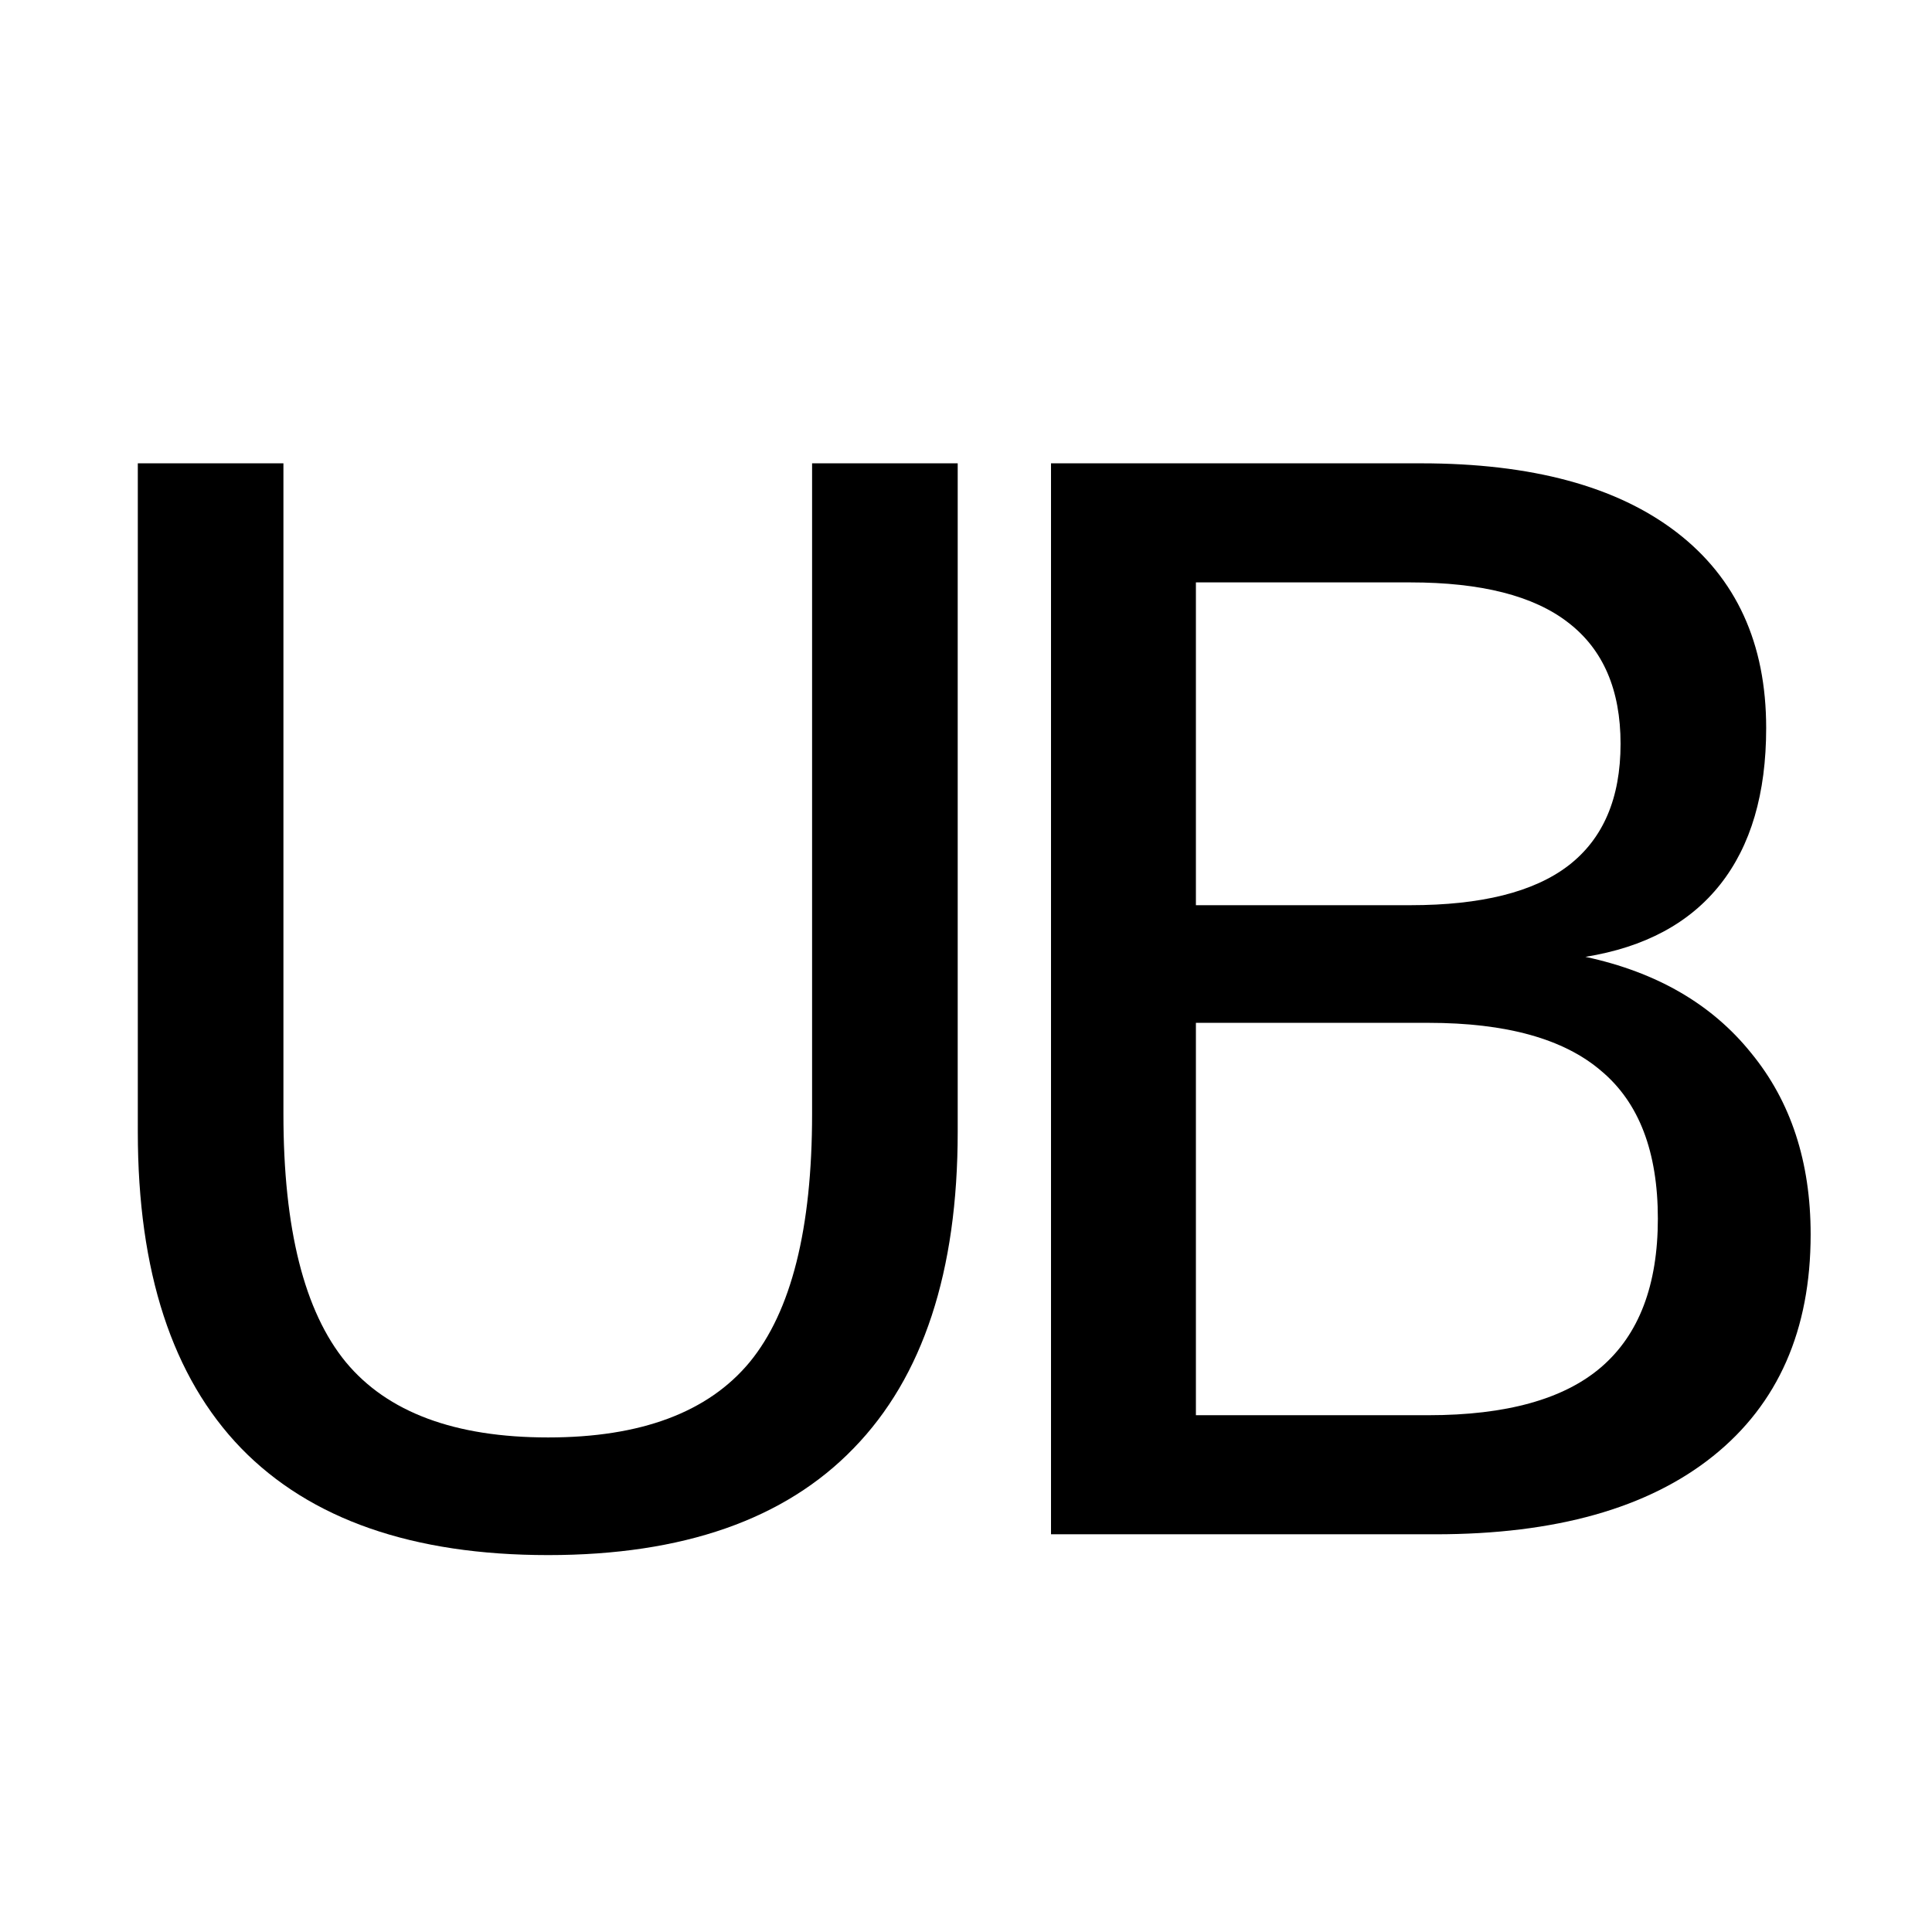
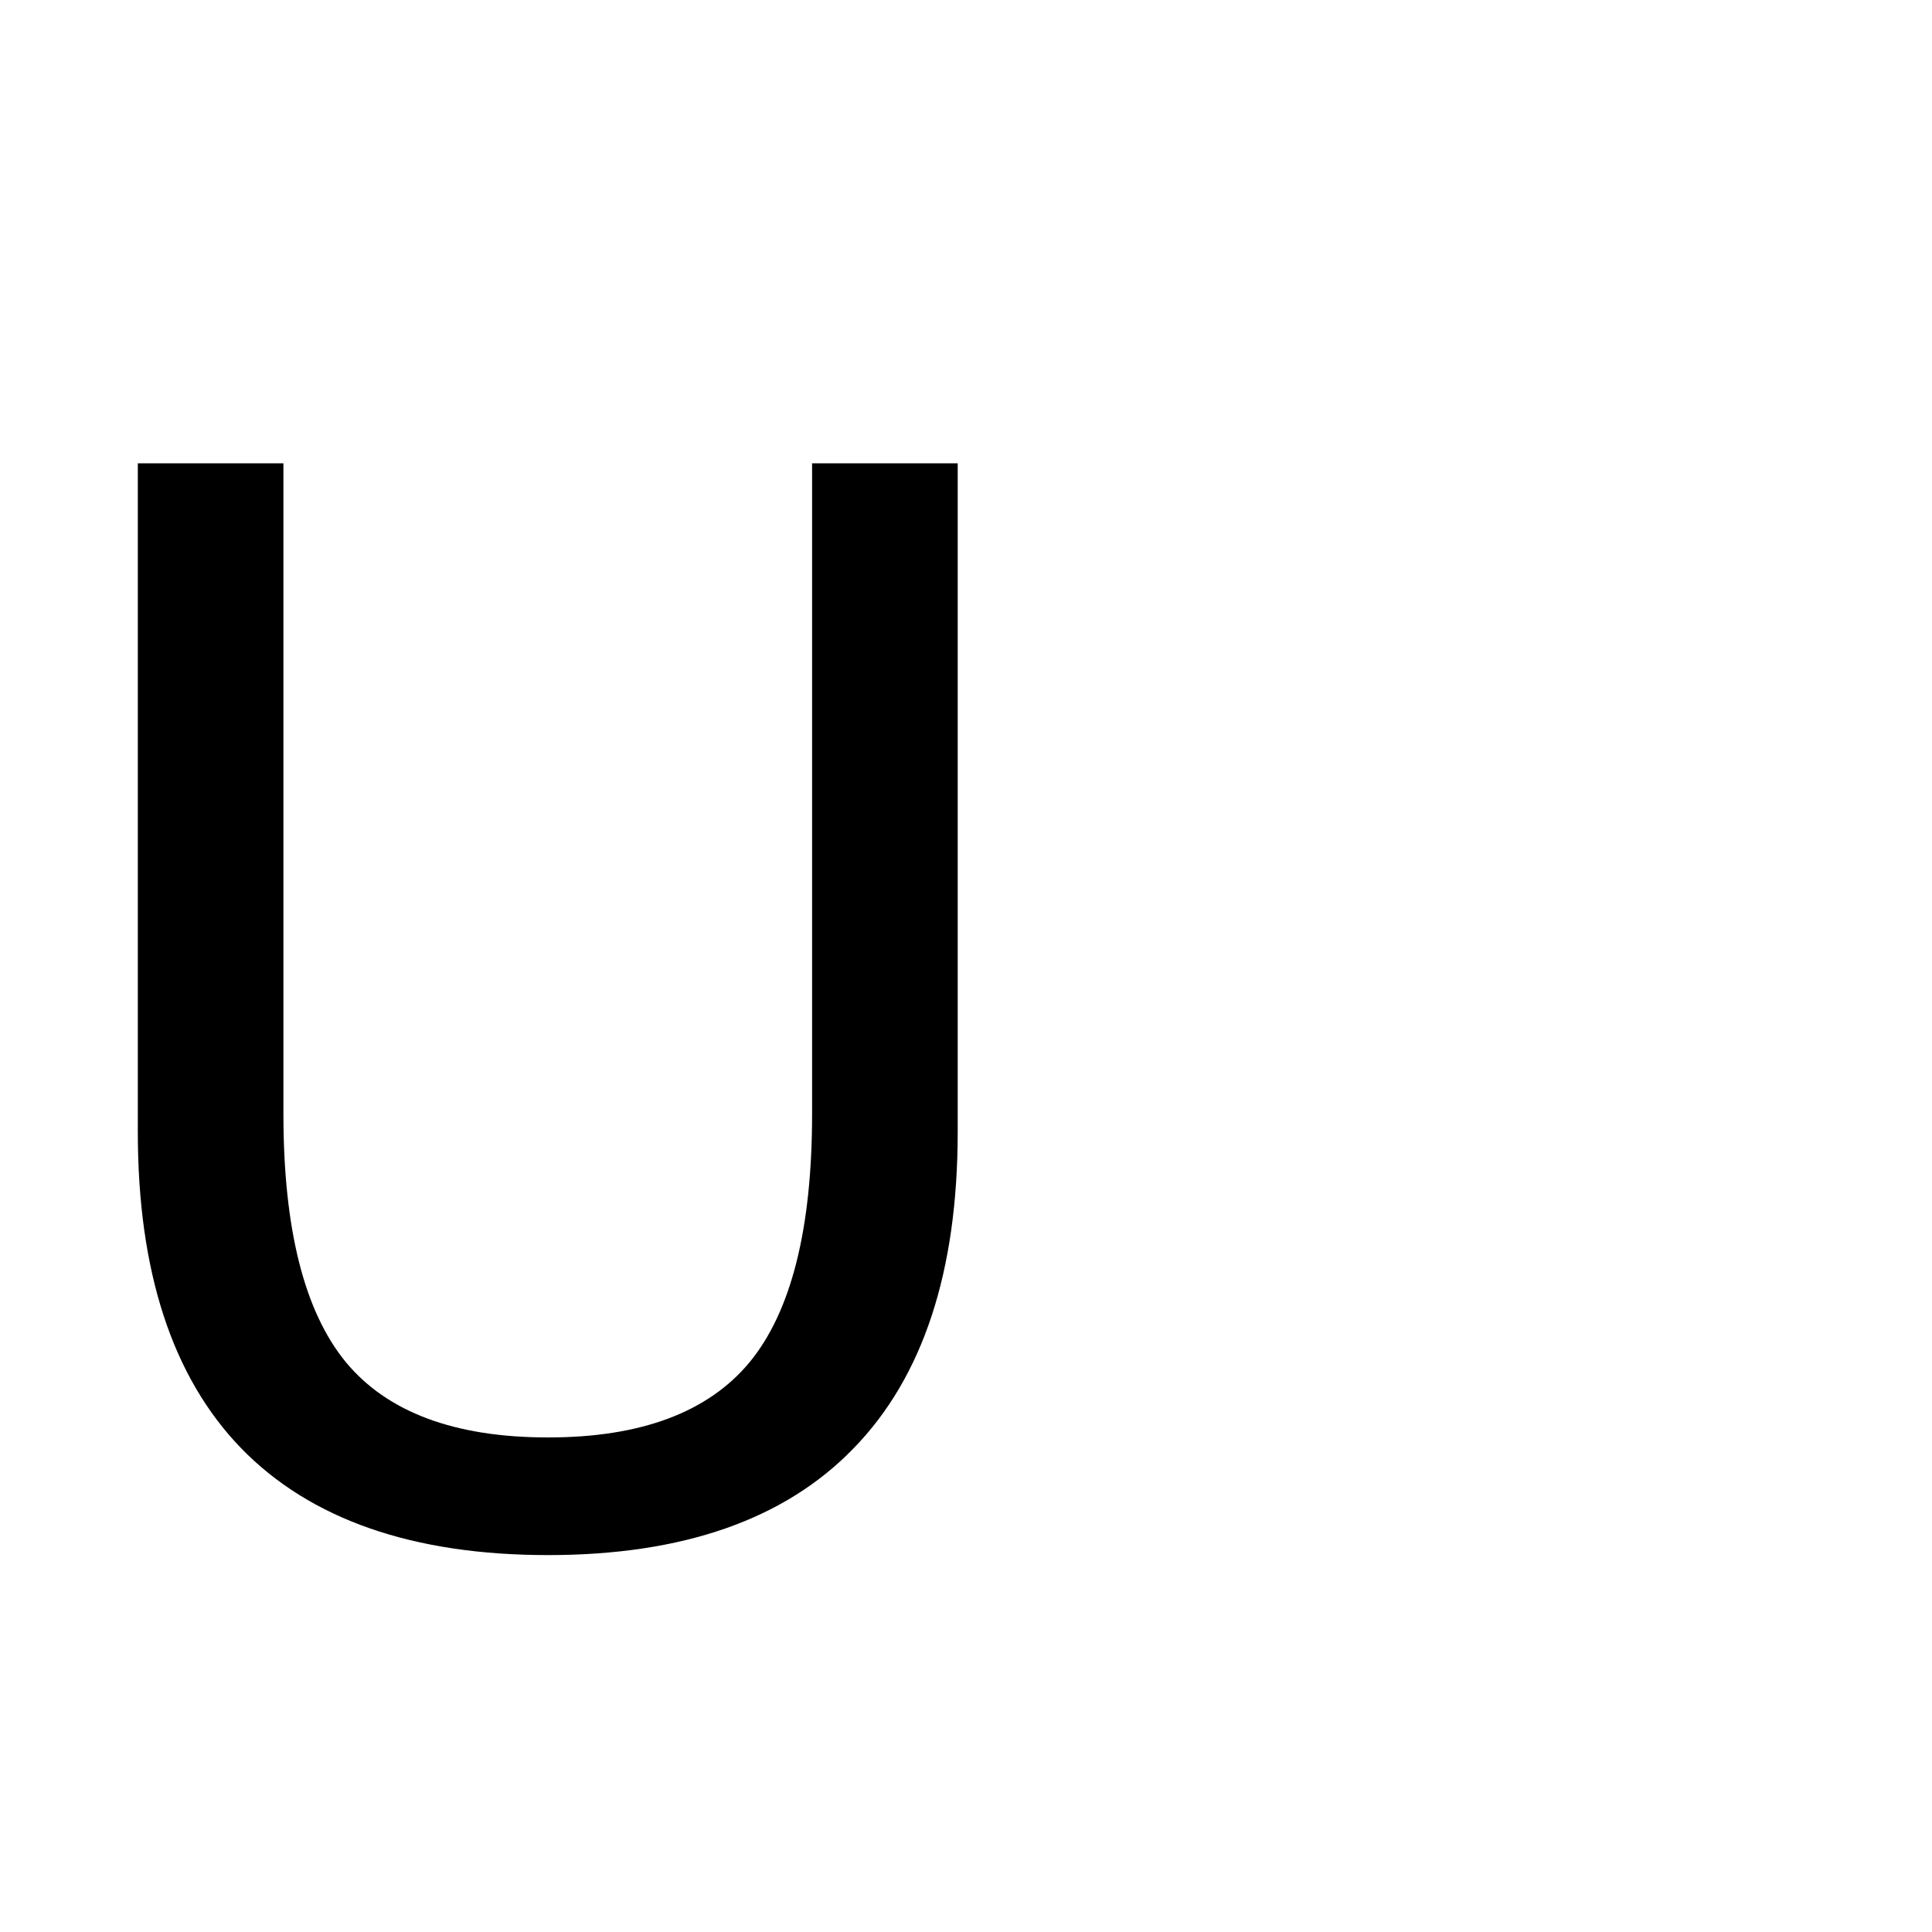
<svg xmlns="http://www.w3.org/2000/svg" xmlns:ns1="http://www.inkscape.org/namespaces/inkscape" xmlns:ns2="http://sodipodi.sourceforge.net/DTD/sodipodi-0.dtd" width="210mm" height="210mm" viewBox="0 0 744.094 744.095" id="svg2" version="1.1" ns1:version="0.92.2 (5c3e80d, 2017-08-06)" ns2:docname="pin_icon.svg">
  <defs id="defs4" />
  <ns2:namedview id="base" pagecolor="#ffffff" bordercolor="#666666" borderopacity="1.0" ns1:pageopacity="0.0" ns1:pageshadow="2" ns1:zoom="0.91251852" ns1:cx="384.99824" ns1:cy="361.84474" ns1:document-units="px" ns1:current-layer="layer1" showgrid="false" ns1:window-width="1920" ns1:window-height="1018" ns1:window-x="-8" ns1:window-y="-8" ns1:window-maximized="1" />
  <g ns1:label="Ebene 1" ns1:groupmode="layer" id="layer1" transform="translate(0,-308.268)">
    <g id="g841" transform="matrix(1.13,0,0,1.13,-47.506,-89.64)">
      <g id="text821" style="font-style:normal;font-variant:normal;font-weight:normal;font-stretch:normal;font-size:500.709px;line-height:130.393px;font-family:Fingerpop;-inkscape-font-specification:'Fingerpop, Normal';font-variant-ligatures:normal;font-variant-caps:normal;font-variant-numeric:normal;font-feature-settings:normal;text-align:start;letter-spacing:0px;word-spacing:0px;writing-mode:lr-tb;text-anchor:start;fill:#000000;fill-opacity:1;stroke:none;stroke-width:5.216px;stroke-linecap:butt;stroke-linejoin:miter;stroke-opacity:1" aria-label="U">
        <path id="path834" style="stroke-width:5.216px" d="m 89.011,510.049 h 49.631 v 221.749 q 0,58.677 21.27,84.592 21.27,25.671 68.945,25.671 47.43,0 68.701,-25.671 21.27,-25.916 21.27,-84.592 V 510.049 h 49.631 v 227.862 q 0,71.39 -35.451,107.819 -35.206,36.429 -104.151,36.429 -69.19,0 -104.64,-36.429 Q 89.011,809.301 89.011,737.911 Z" ns1:connector-curvature="0" />
      </g>
      <g id="text829" style="font-style:normal;font-variant:normal;font-weight:normal;font-stretch:normal;font-size:500.709px;line-height:130.393px;font-family:Fingerpop;-inkscape-font-specification:'Fingerpop, Normal';font-variant-ligatures:normal;font-variant-caps:normal;font-variant-numeric:normal;font-feature-settings:normal;text-align:start;letter-spacing:0px;word-spacing:0px;writing-mode:lr-tb;text-anchor:start;fill:#000000;fill-opacity:1;stroke:none;stroke-width:5.216px;stroke-linecap:butt;stroke-linejoin:miter;stroke-opacity:1" aria-label="B">
-         <path id="path831" style="stroke-width:5.216px" d="m 449.646,700.749 v 133.734 h 79.214 q 39.851,0 58.921,-16.381 19.314,-16.625 19.314,-50.609 0,-34.228 -19.314,-50.364 -19.07,-16.381 -58.921,-16.381 z m 0,-150.115 v 110.019 h 73.102 q 36.184,0 53.787,-13.447 17.848,-13.691 17.848,-41.563 0,-27.627 -17.848,-41.318 -17.603,-13.691 -53.787,-13.691 z m -49.386,-40.585 h 126.155 q 56.476,0 87.037,23.471 30.561,23.471 30.561,66.745 0,33.495 -15.647,53.298 -15.647,19.803 -45.963,24.693 36.429,7.824 56.476,32.761 20.292,24.693 20.292,61.855 0,48.897 -33.25,75.546 -33.25,26.649 -94.616,26.649 H 400.26 Z" ns1:connector-curvature="0" />
-       </g>
+         </g>
    </g>
  </g>
</svg>